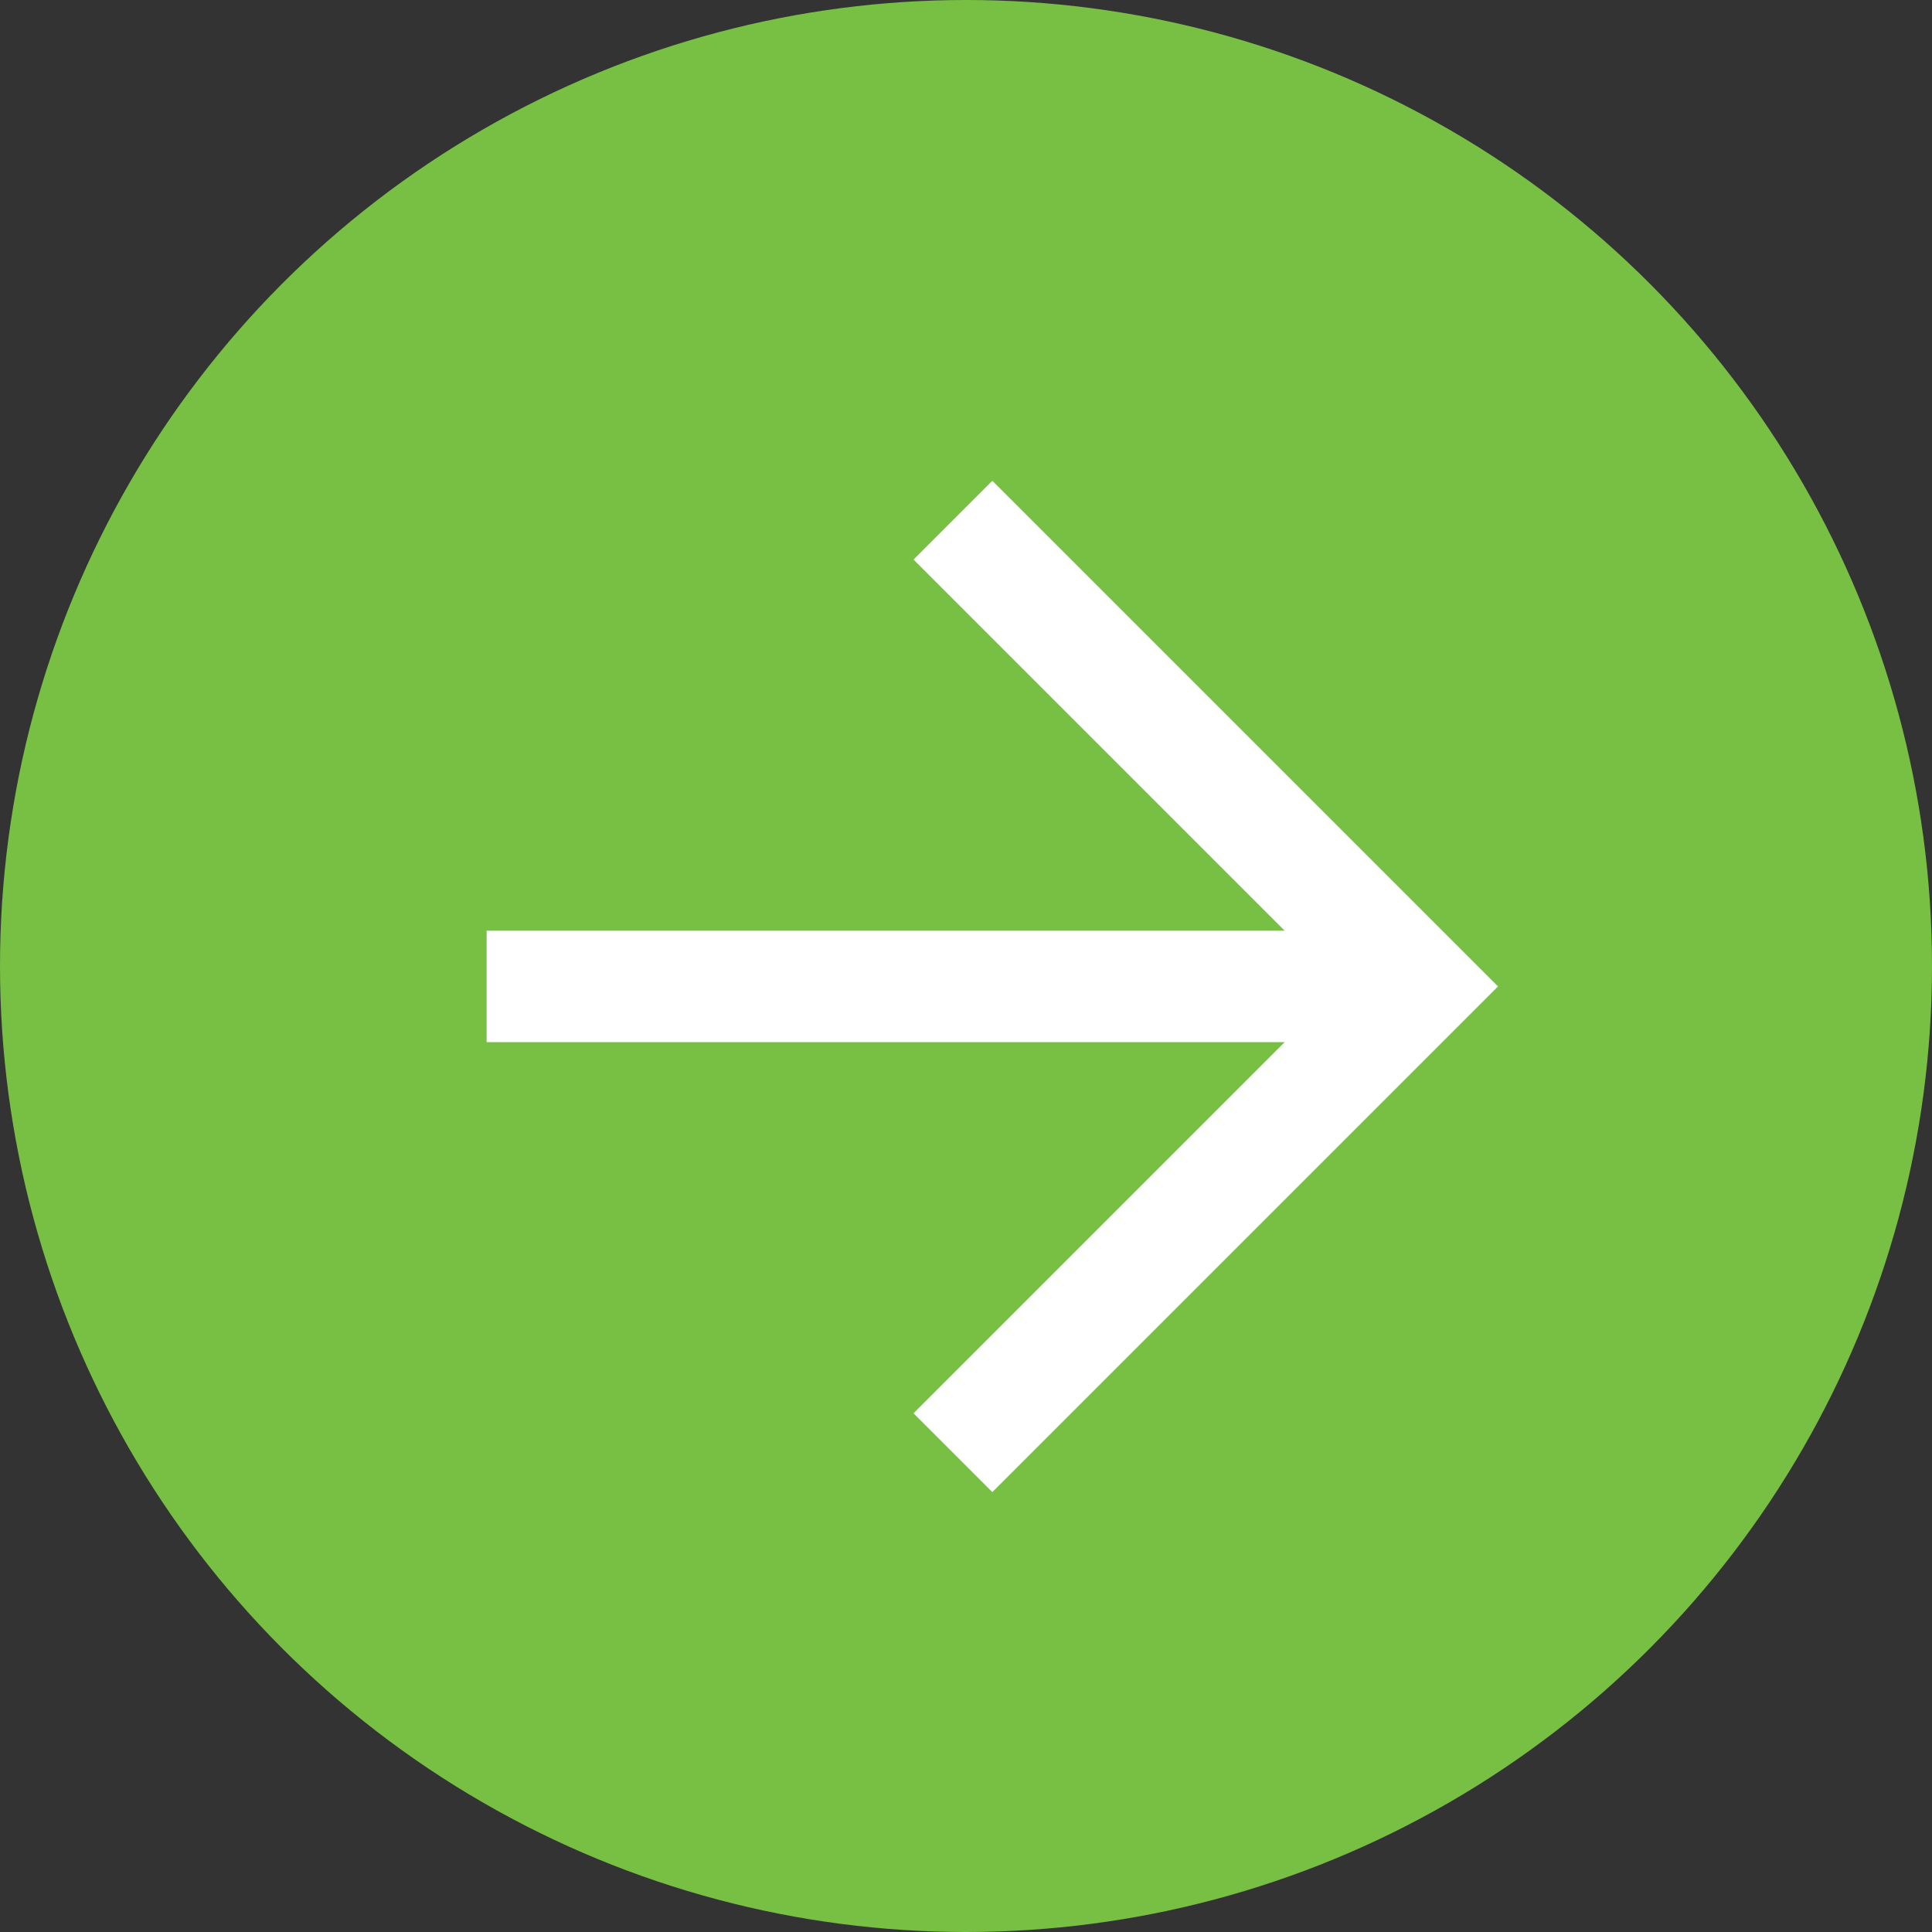
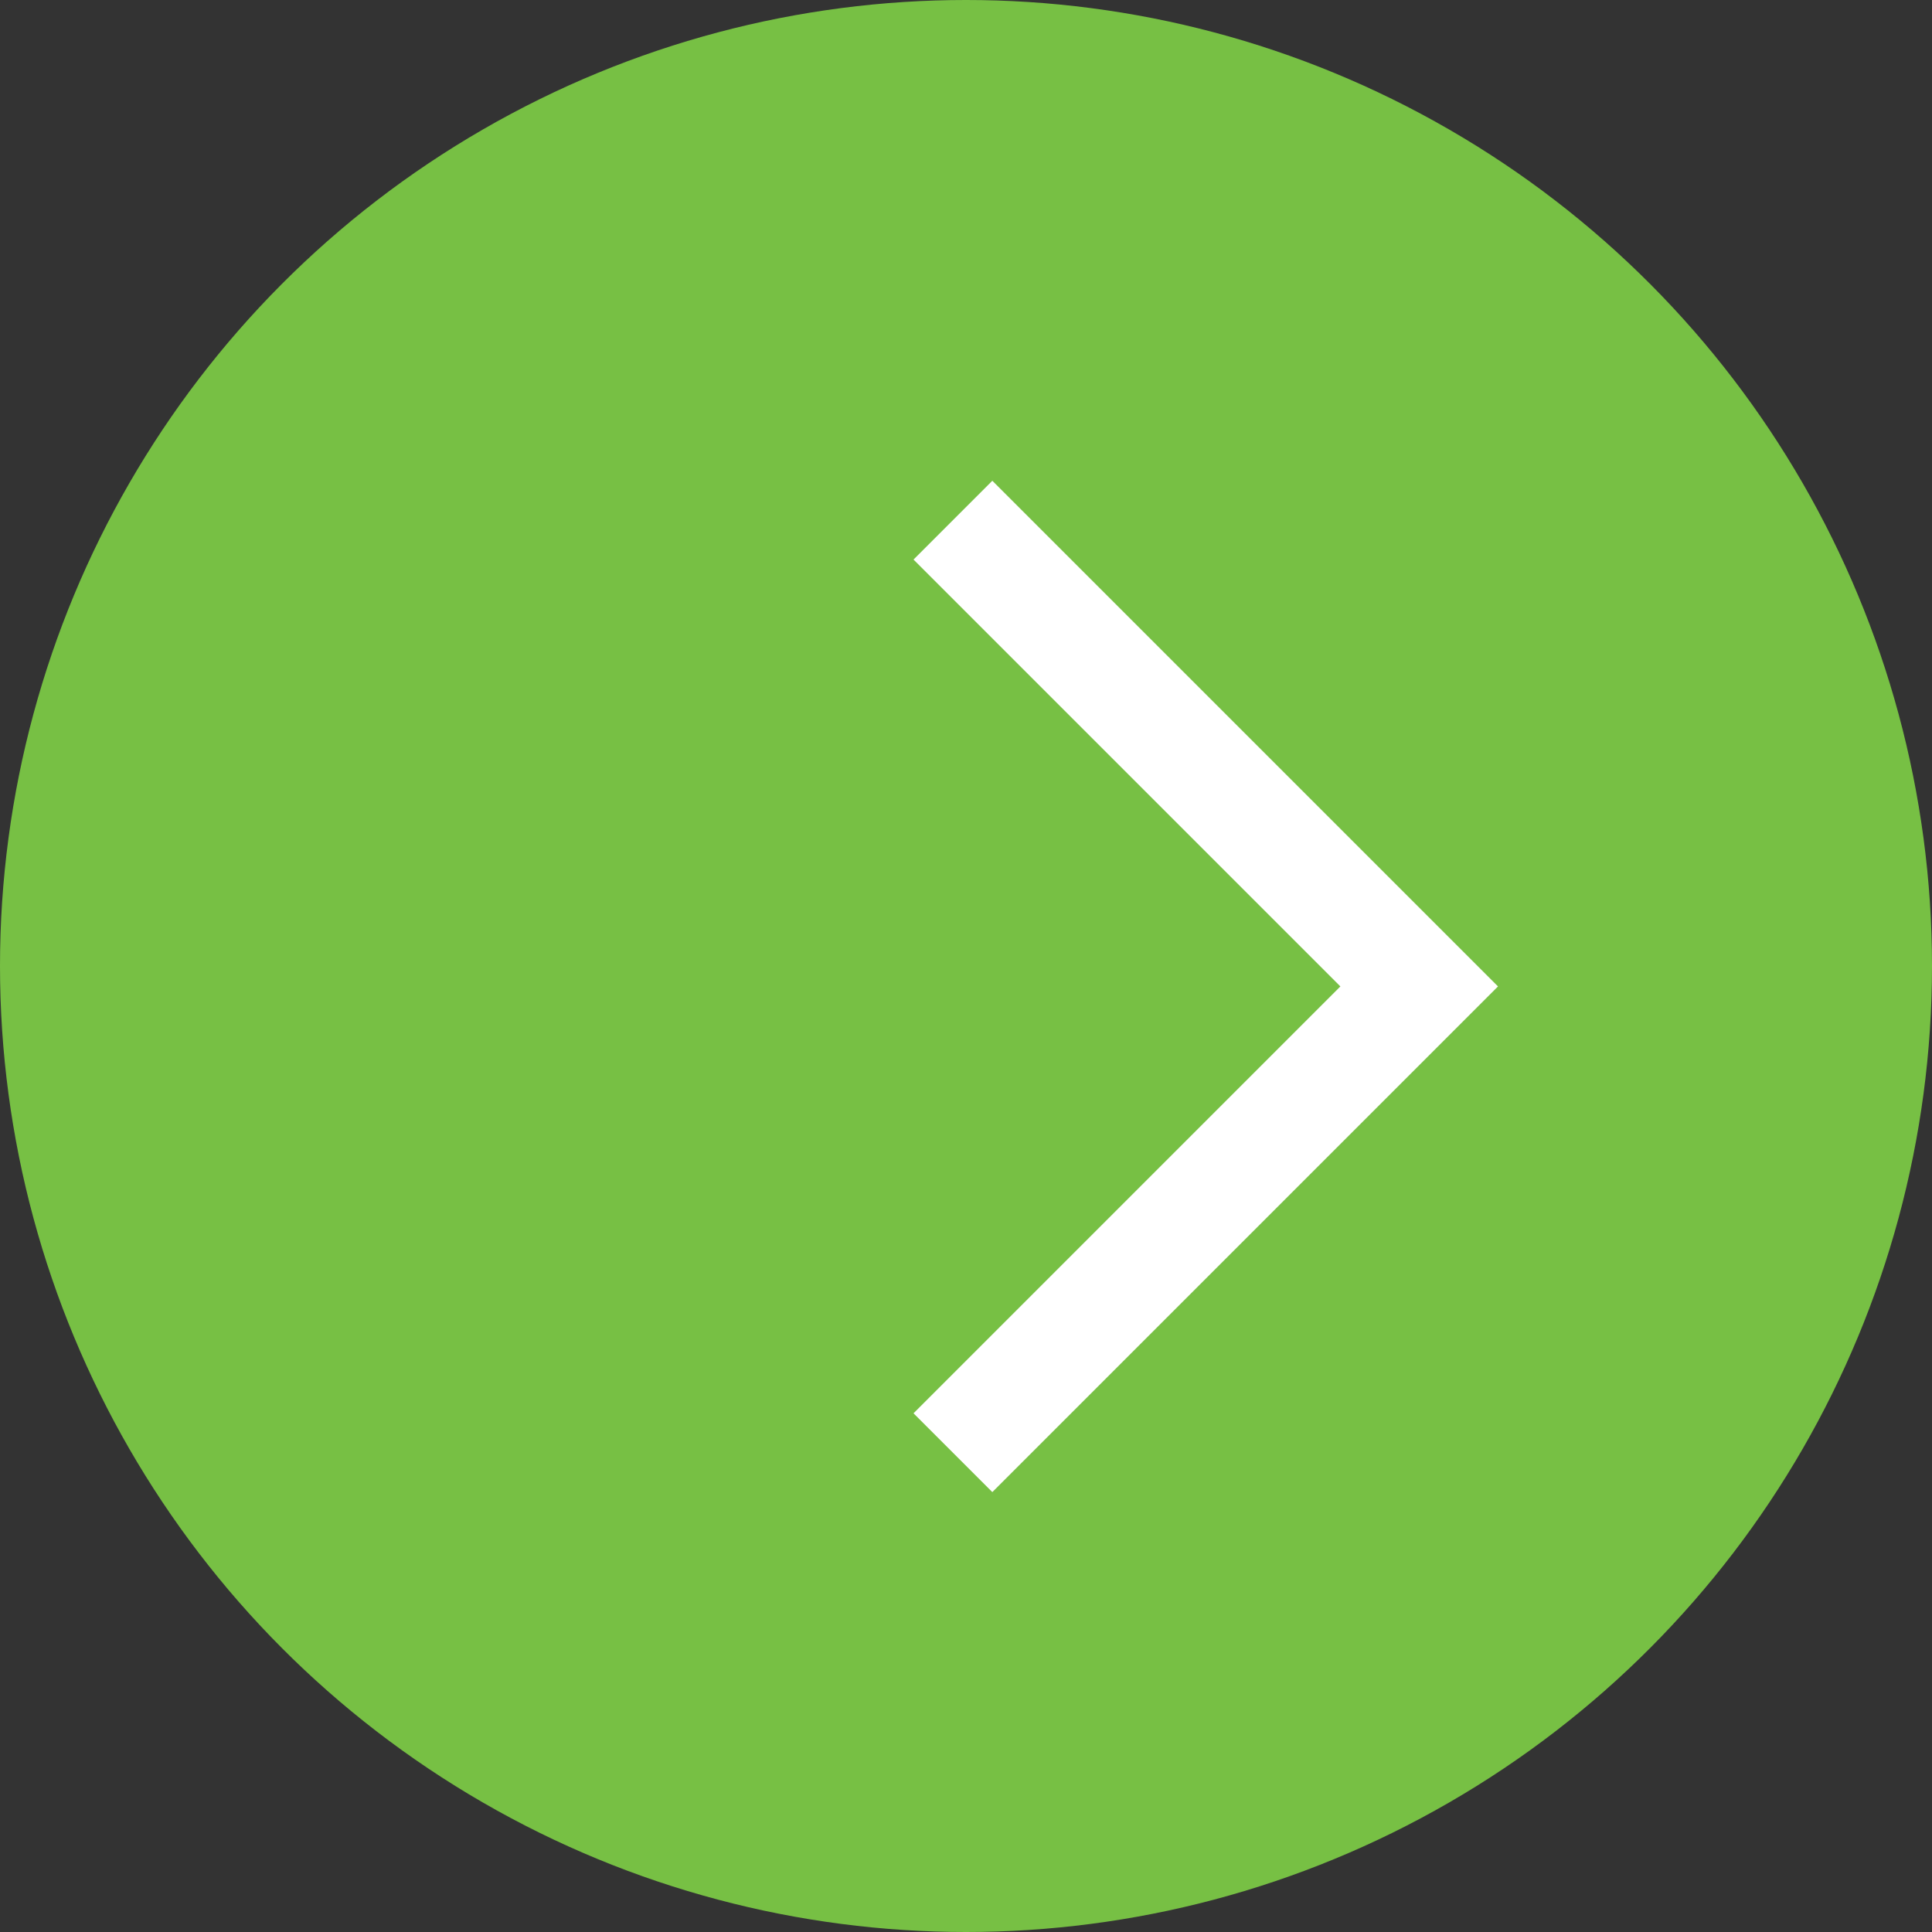
<svg xmlns="http://www.w3.org/2000/svg" width="26" height="26" viewBox="0 0 26 26">
  <rect x="0" y="0" width="26" height="26" fill="#333333" stroke="none" />
  <g id="Group_1184" data-name="Group 1184" transform="translate(-112)">
    <circle id="Ellipse_10" data-name="Ellipse 10" cx="13" cy="13" r="13" transform="translate(112)" fill="#77c044" />
    <g id="Group_1139" data-name="Group 1139" transform="translate(124.824 7) rotate(45)">
-       <line id="Line_1" data-name="Line 1" y1="8.874" x2="8.874" transform="translate(0)" fill="none" stroke="#fff" stroke-width="1.5" />
      <path id="Path_1" data-name="Path 1" d="M229.18,535.5h8.874v8.874" transform="translate(-229.18 -535.5)" fill="none" stroke="#fff" stroke-width="1.5" />
    </g>
  </g>
</svg>